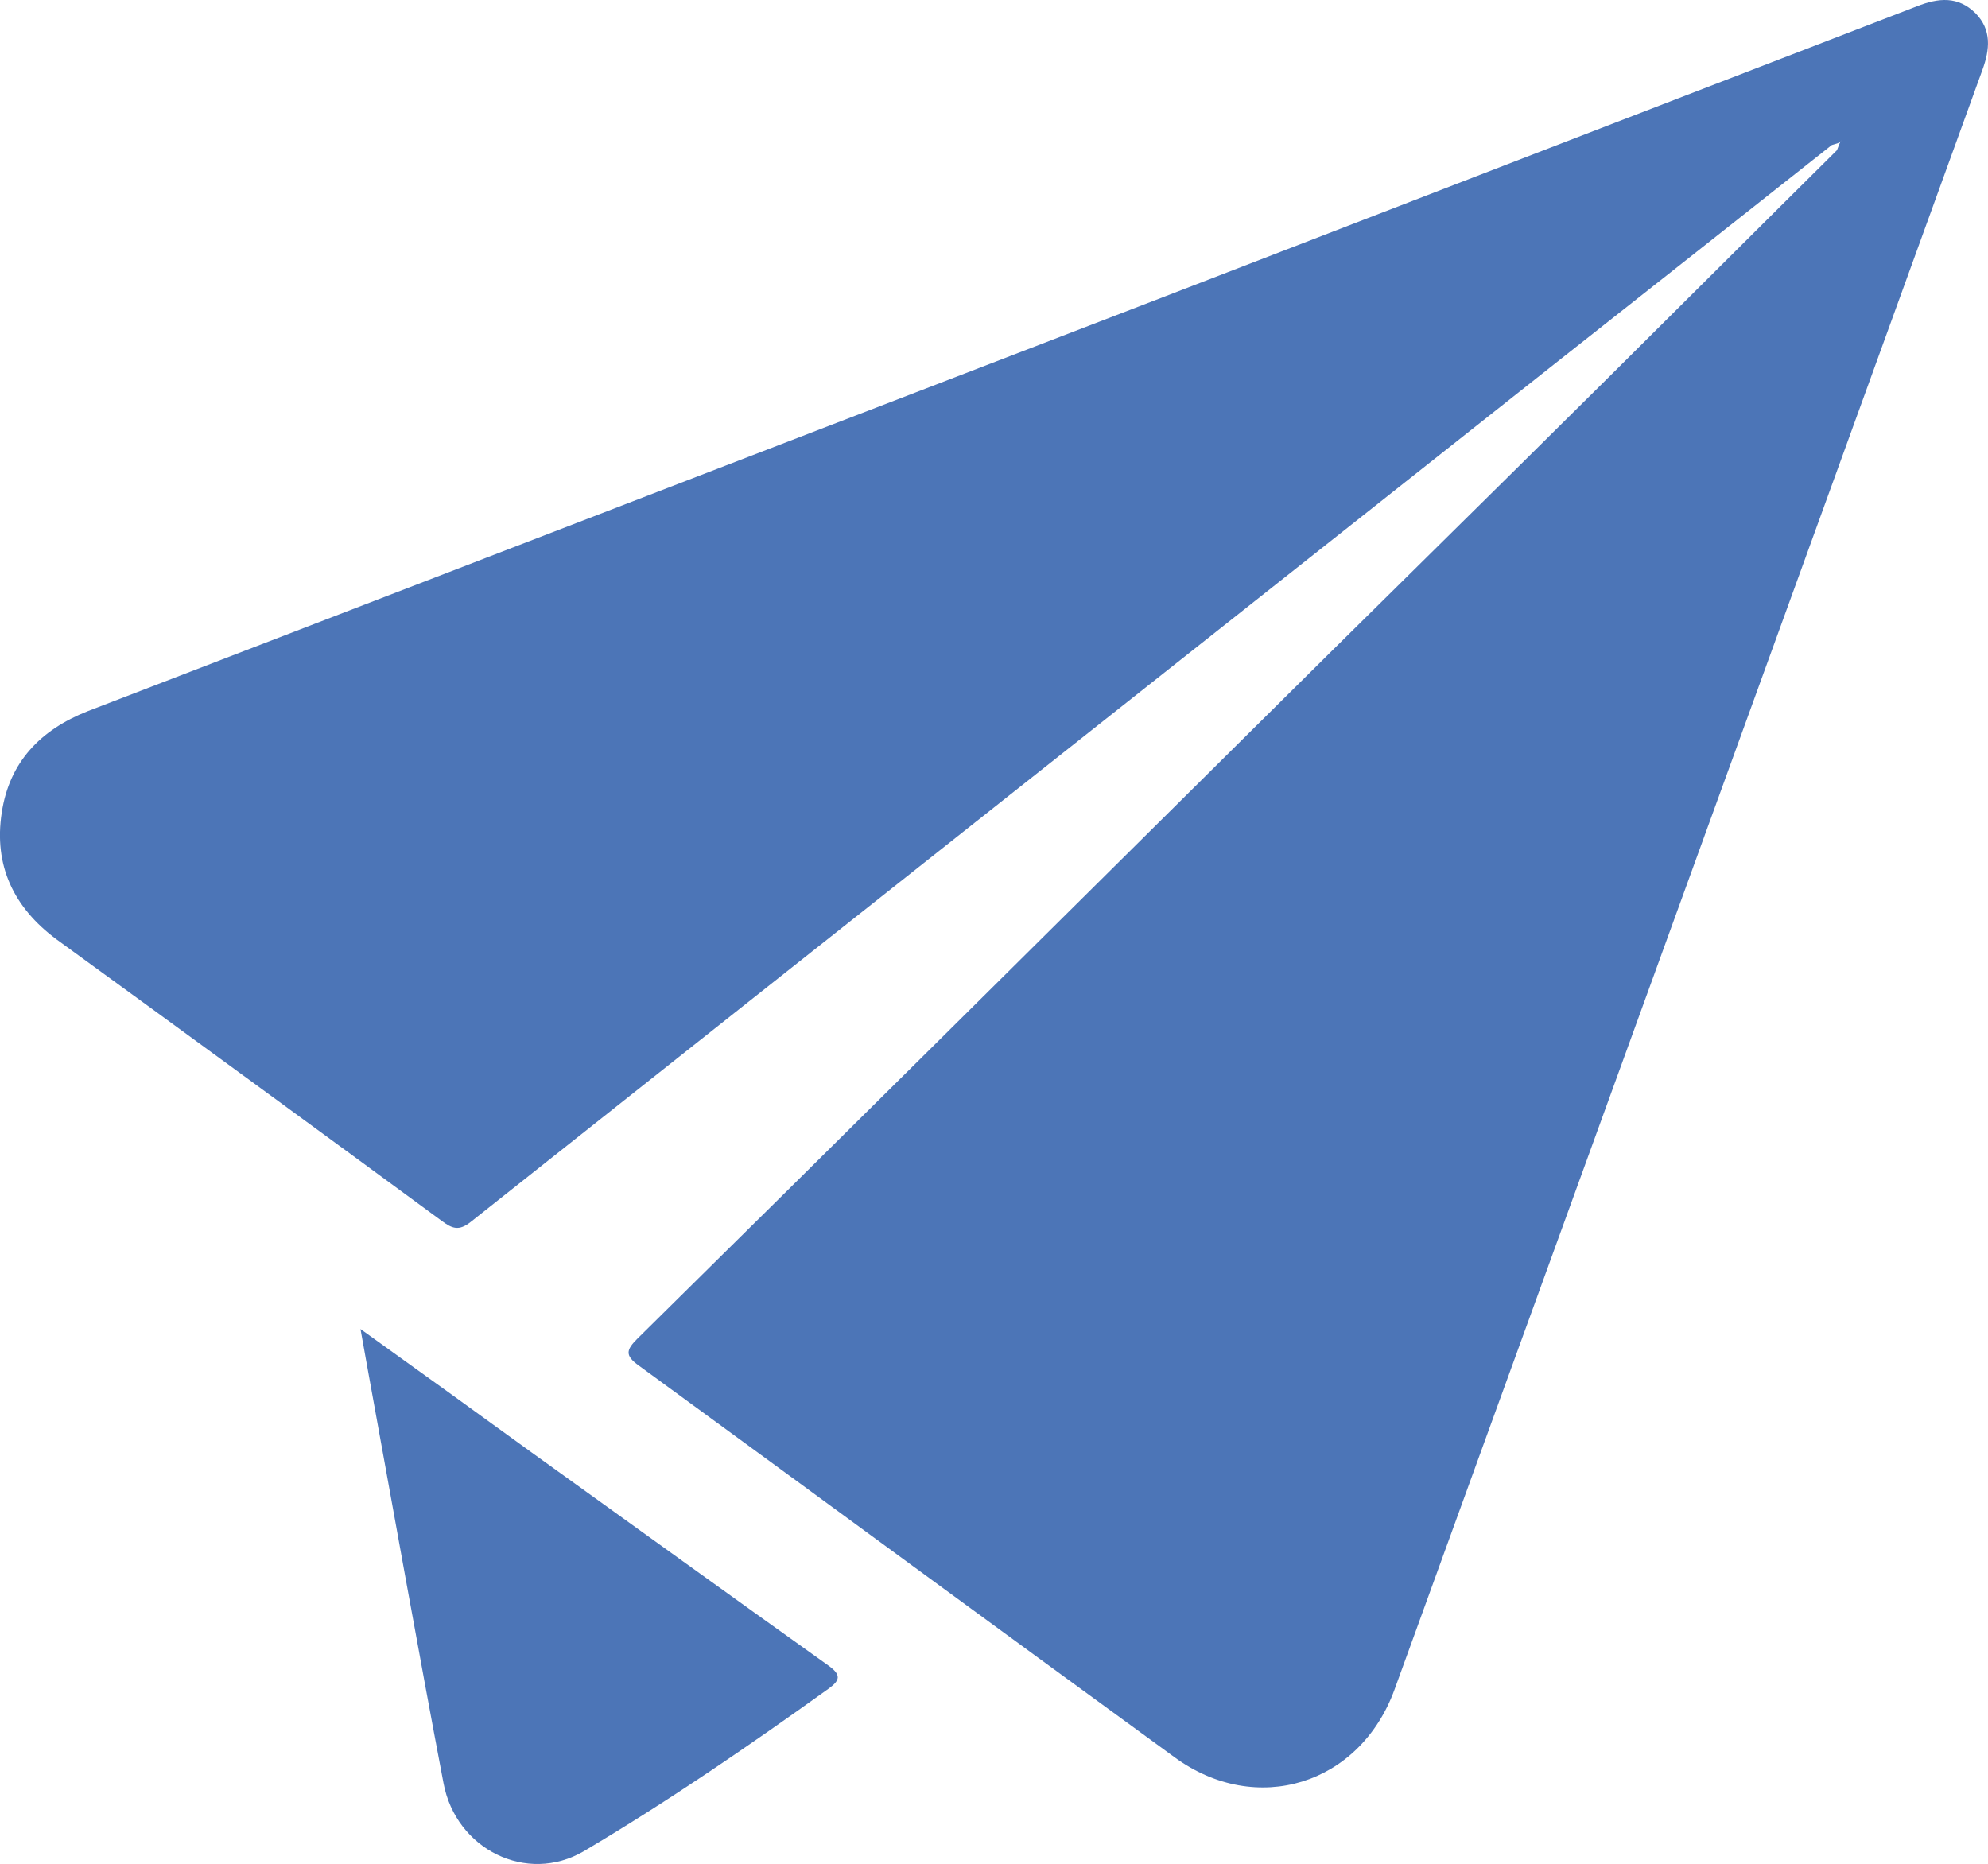
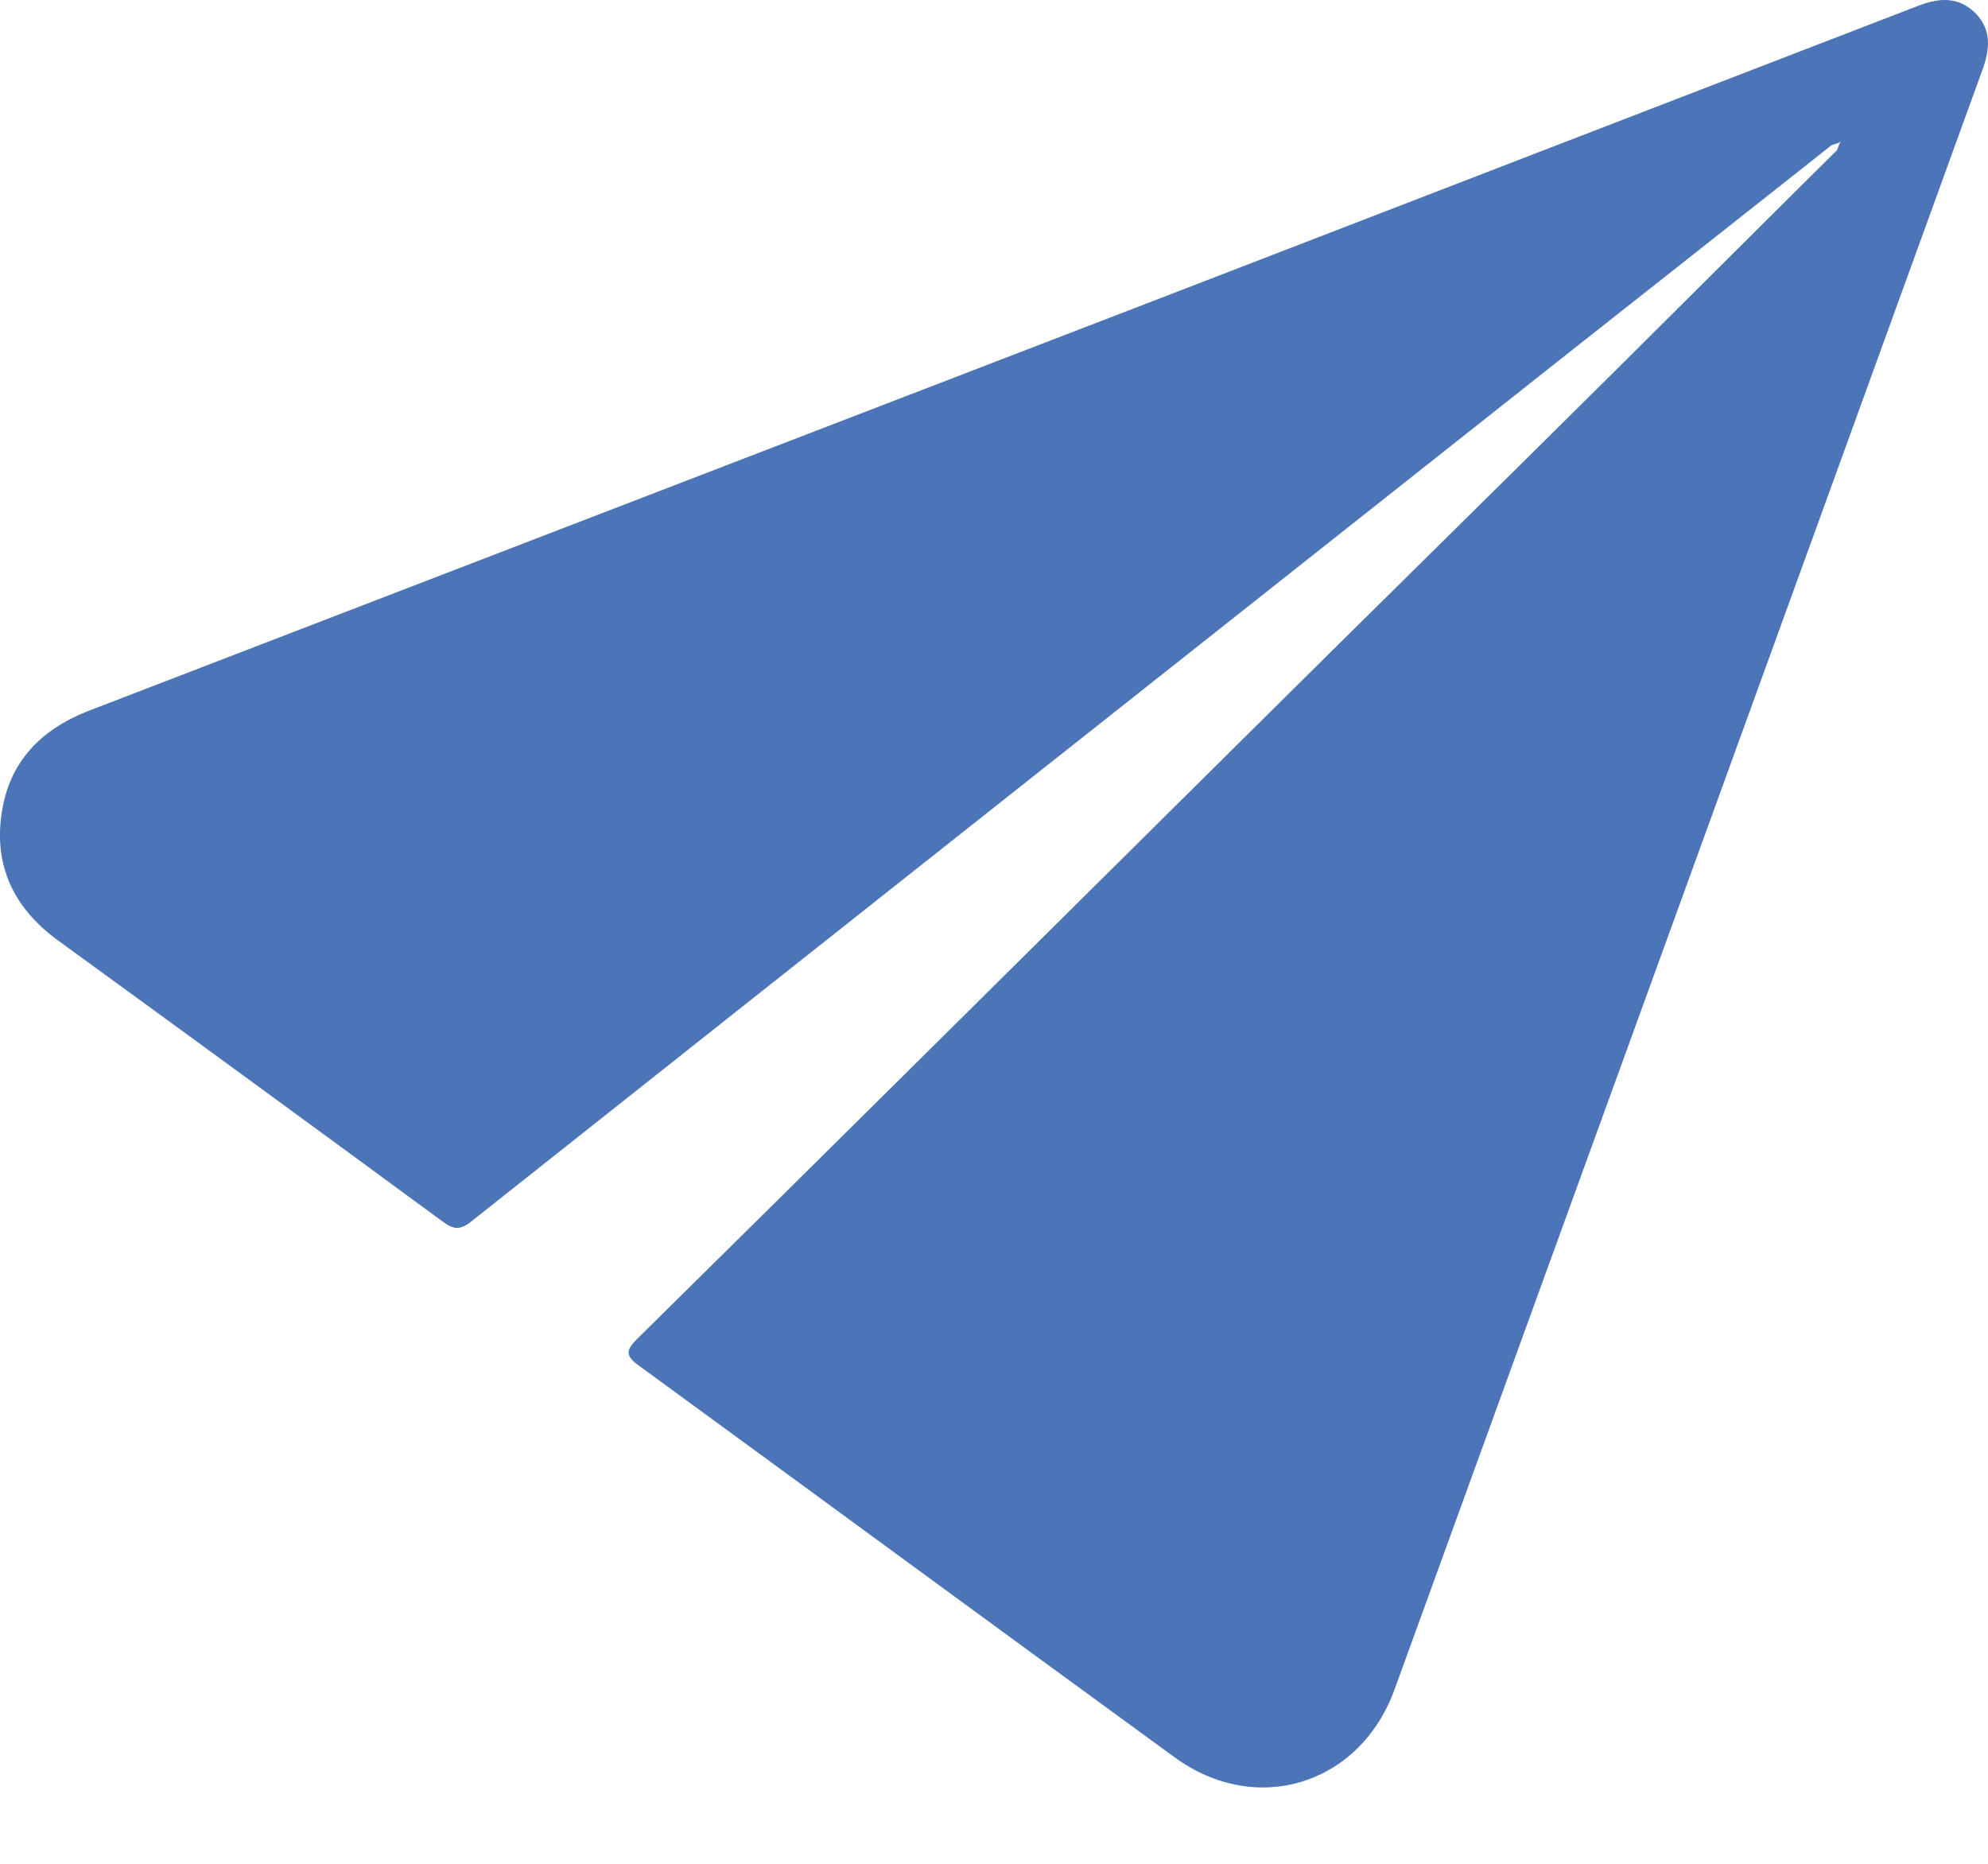
<svg xmlns="http://www.w3.org/2000/svg" version="1.1" x="0px" y="0px" width="49.792px" height="46.684px" viewBox="0 0 49.792 46.684" style="enable-background:new 0 0 49.792 46.684;" xml:space="preserve">
  <style type="text/css">
	.st0{fill-rule:evenodd;clip-rule:evenodd;fill:#4C75B7;}
</style>
  <defs>
</defs>
  <g>
    <path class="st0" d="M45.88,3.632c-2.256,1.787-4.522,3.569-6.789,5.36c-9.094,7.195-18.199,14.395-27.293,21.605   c-0.306,0.246-0.474,0.173-0.736-0.021c-3.204-2.353-6.422-4.706-9.645-7.048c-1.079-0.802-1.577-1.855-1.373-3.176   c0.191-1.268,0.972-2.075,2.156-2.541c9-3.464,18.008-6.933,27.002-10.396c6.278-2.426,12.55-4.842,18.809-7.257   c0.545-0.215,1.032-0.257,1.468,0.173c0.411,0.419,0.358,0.912,0.173,1.42C44.75,15.275,39.835,28.8,34.926,42.32   c-0.87,2.384-3.462,3.186-5.507,1.692c-4.475-3.259-8.937-6.539-13.417-9.809c-0.354-0.252-0.32-0.393-0.042-0.671   c5.033-4.962,10.045-9.946,15.065-14.919c3.118-3.097,6.249-6.167,9.367-9.265c1.879-1.865,3.739-3.726,5.617-5.586   c0.039-0.089,0.057-0.188,0.12-0.256C46.076,3.595,45.971,3.601,45.88,3.632z" />
-     <path class="st0" d="M9.029,33.286c1.522,1.09,2.908,2.091,4.294,3.097c2.473,1.777,4.939,3.558,7.43,5.335   c0.32,0.23,0.291,0.366,0,0.576c-1.989,1.425-4.016,2.819-6.133,4.072c-1.426,0.833-3.199-0.047-3.511-1.703   c-0.632-3.327-1.224-6.655-1.831-9.993C9.202,34.26,9.131,33.846,9.029,33.286z" />
  </g>
</svg>